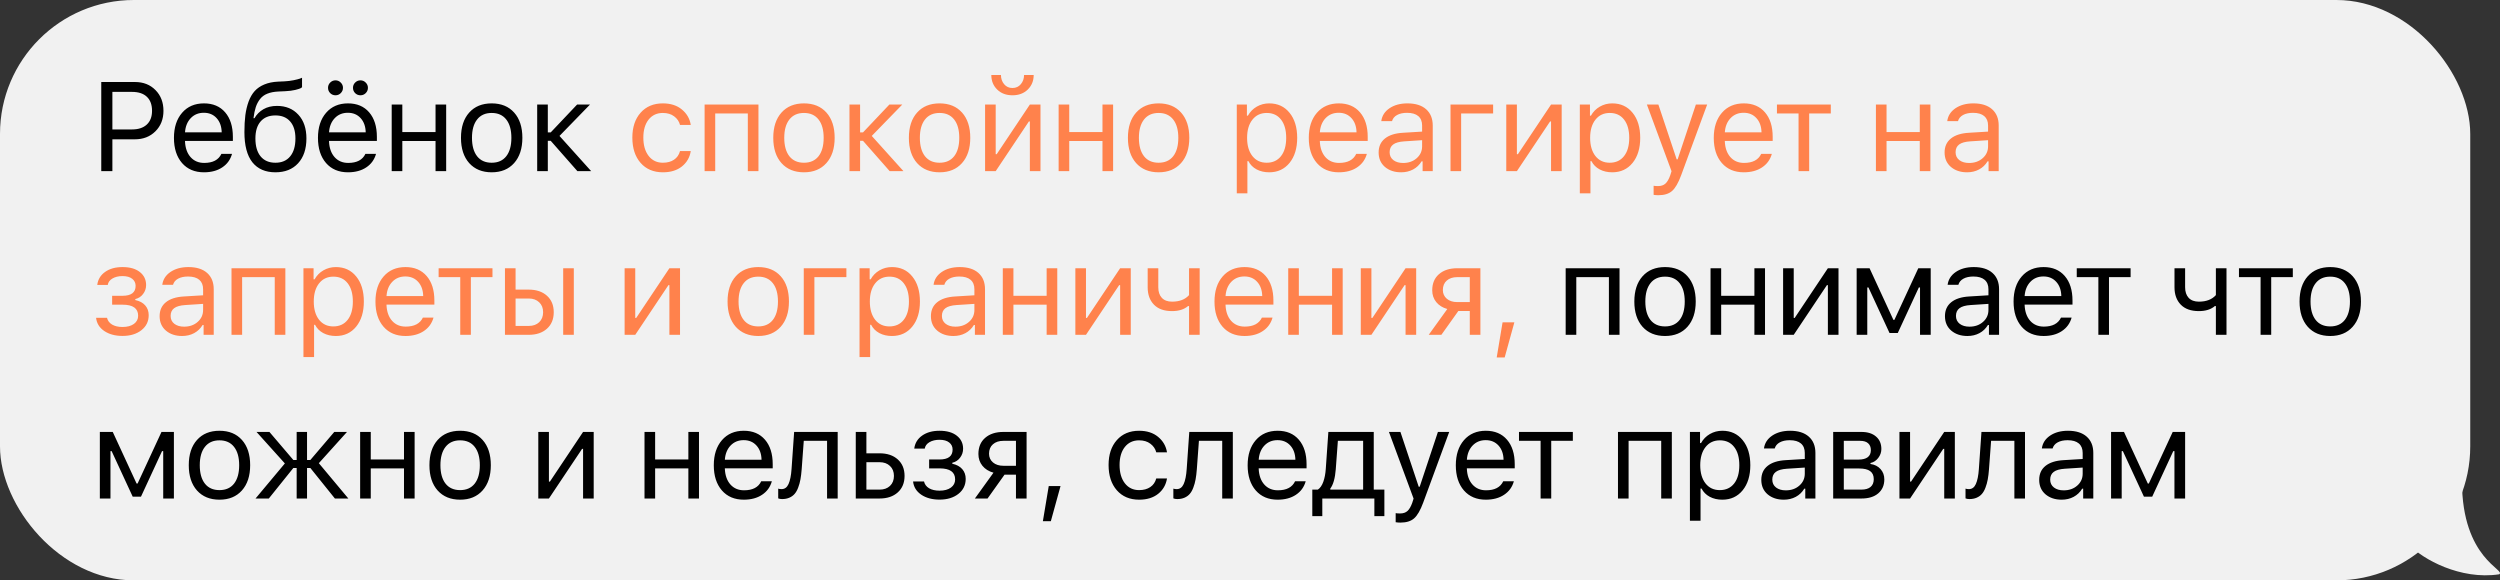
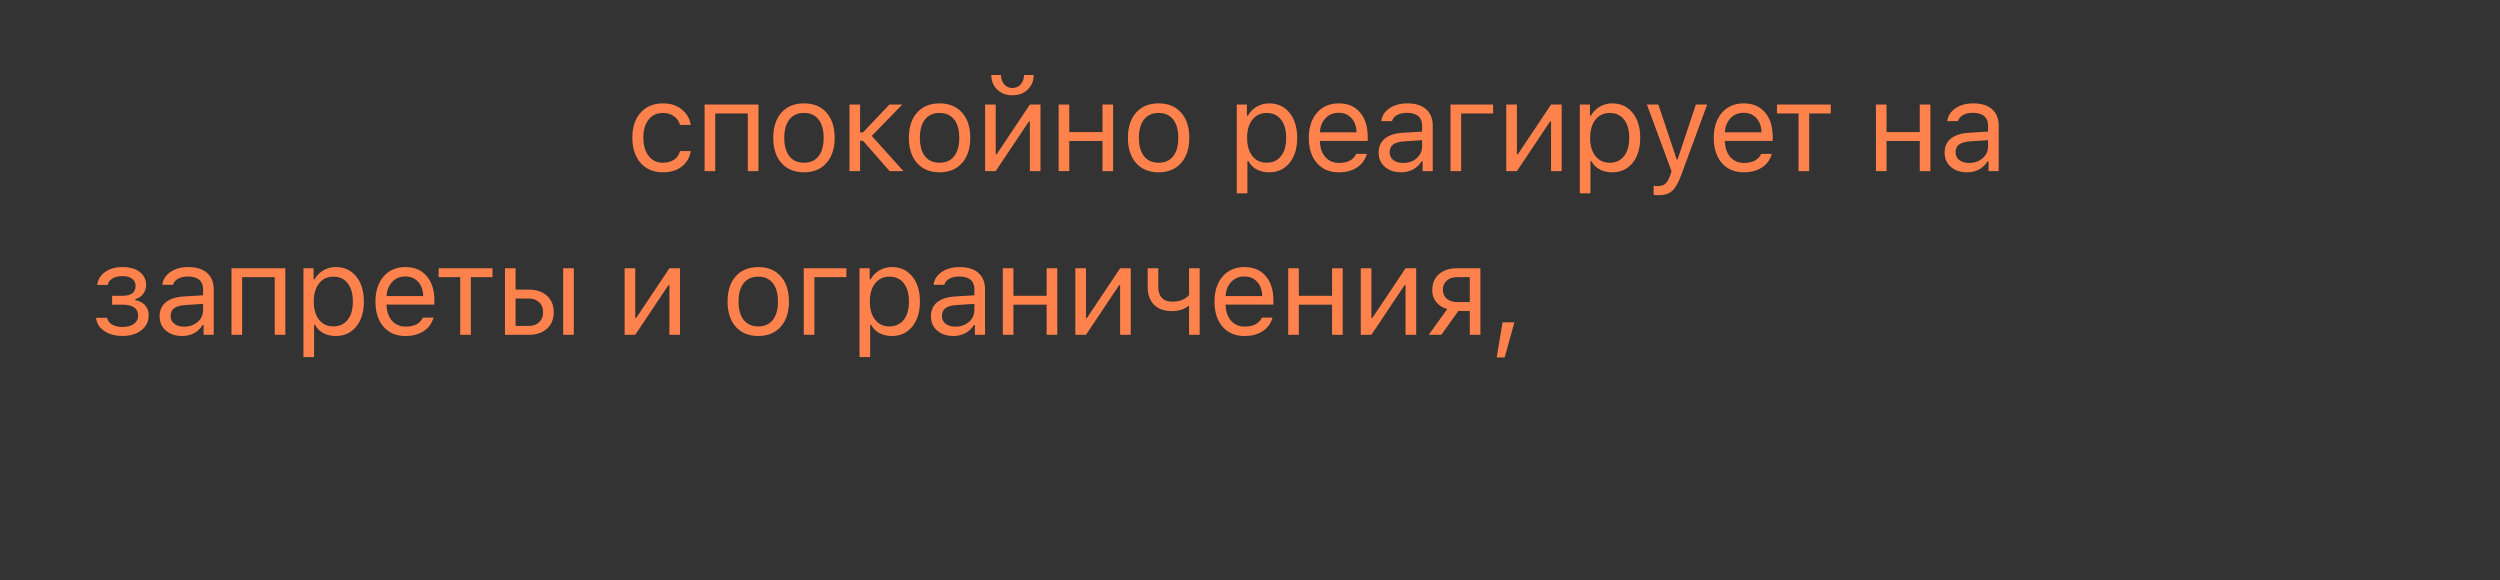
<svg xmlns="http://www.w3.org/2000/svg" width="336" height="78" viewBox="0 0 336 78" fill="none">
  <rect x="0" y="0" width="336" height="78" fill="#333333" stroke="none" />
-   <rect width="332" height="78" rx="18" fill="#F1F1F1" />
-   <path d="M13.61 11.022H18.134C19.269 11.022 20.19 11.384 20.898 12.109C21.612 12.829 21.969 13.758 21.969 14.898C21.969 16.016 21.607 16.935 20.882 17.654C20.162 18.368 19.241 18.725 18.118 18.725H15.104V23H13.61V11.022ZM15.104 12.35V17.397H17.744C18.596 17.397 19.258 17.178 19.728 16.741C20.198 16.304 20.434 15.69 20.434 14.898C20.434 14.074 20.201 13.443 19.736 13.006C19.277 12.569 18.613 12.35 17.744 12.35H15.104ZM27.397 15.156C26.683 15.156 26.096 15.396 25.637 15.878C25.178 16.359 24.92 16.996 24.865 17.787H29.796C29.779 16.996 29.552 16.359 29.115 15.878C28.678 15.396 28.105 15.156 27.397 15.156ZM29.754 20.684H31.182C30.966 21.459 30.526 22.065 29.862 22.502C29.203 22.939 28.387 23.158 27.413 23.158C26.174 23.158 25.191 22.743 24.466 21.913C23.742 21.077 23.379 19.951 23.379 18.534C23.379 17.123 23.744 15.997 24.475 15.156C25.205 14.315 26.185 13.894 27.413 13.894C28.62 13.894 29.569 14.295 30.261 15.098C30.952 15.9 31.298 16.998 31.298 18.393V18.941H24.865V19.007C24.904 19.893 25.153 20.596 25.612 21.116C26.077 21.636 26.688 21.896 27.447 21.896C28.603 21.896 29.372 21.492 29.754 20.684ZM35.024 21.016C35.494 21.586 36.158 21.871 37.016 21.871C37.874 21.871 38.535 21.586 39 21.016C39.47 20.446 39.706 19.644 39.706 18.609C39.706 17.624 39.47 16.863 39 16.326C38.535 15.784 37.874 15.513 37.016 15.513C36.158 15.513 35.494 15.784 35.024 16.326C34.559 16.863 34.327 17.624 34.327 18.609C34.327 19.644 34.559 20.446 35.024 21.016ZM34.069 15.886H34.202C34.49 15.383 34.888 14.981 35.397 14.683C35.907 14.384 36.518 14.234 37.232 14.234C38.422 14.234 39.376 14.627 40.096 15.413C40.821 16.193 41.183 17.259 41.183 18.609C41.183 20.02 40.809 21.132 40.062 21.946C39.321 22.754 38.305 23.158 37.016 23.158C35.671 23.158 34.639 22.709 33.92 21.813C33.206 20.911 32.849 19.558 32.849 17.754C32.849 16.896 32.891 16.138 32.974 15.479C33.062 14.821 33.209 14.21 33.413 13.645C33.624 13.075 33.898 12.605 34.235 12.234C34.573 11.863 35.002 11.57 35.522 11.354C36.048 11.133 36.662 11.005 37.365 10.972L38.261 10.931C38.676 10.909 39.077 10.859 39.465 10.781C39.858 10.698 40.14 10.626 40.311 10.565C40.489 10.499 40.583 10.46 40.594 10.449V11.727C40.555 11.761 40.491 11.805 40.403 11.86C40.314 11.91 40.076 11.985 39.689 12.085C39.301 12.178 38.848 12.237 38.328 12.259L37.414 12.3C36.828 12.328 36.333 12.425 35.929 12.591C35.525 12.751 35.198 12.992 34.949 13.313C34.7 13.634 34.509 13.996 34.376 14.4C34.244 14.804 34.141 15.3 34.069 15.886ZM46.752 15.156C46.038 15.156 45.451 15.396 44.992 15.878C44.532 16.359 44.275 16.996 44.22 17.787H49.151C49.134 16.996 48.907 16.359 48.47 15.878C48.033 15.396 47.46 15.156 46.752 15.156ZM49.109 20.684H50.537C50.321 21.459 49.881 22.065 49.217 22.502C48.558 22.939 47.742 23.158 46.768 23.158C45.529 23.158 44.546 22.743 43.821 21.913C43.096 21.077 42.734 19.951 42.734 18.534C42.734 17.123 43.099 15.997 43.83 15.156C44.56 14.315 45.54 13.894 46.768 13.894C47.975 13.894 48.924 14.295 49.615 15.098C50.307 15.9 50.653 16.998 50.653 18.393V18.941H44.22V19.007C44.259 19.893 44.508 20.596 44.967 21.116C45.432 21.636 46.043 21.896 46.801 21.896C47.958 21.896 48.727 21.492 49.109 20.684ZM45.797 12.516C45.603 12.71 45.368 12.807 45.091 12.807C44.815 12.807 44.577 12.71 44.378 12.516C44.184 12.317 44.087 12.079 44.087 11.802C44.087 11.526 44.184 11.29 44.378 11.097C44.577 10.898 44.815 10.798 45.091 10.798C45.368 10.798 45.603 10.898 45.797 11.097C45.996 11.29 46.096 11.526 46.096 11.802C46.096 12.079 45.996 12.317 45.797 12.516ZM49.151 12.516C48.957 12.71 48.722 12.807 48.445 12.807C48.168 12.807 47.93 12.71 47.731 12.516C47.537 12.317 47.441 12.079 47.441 11.802C47.441 11.526 47.537 11.29 47.731 11.097C47.93 10.898 48.168 10.798 48.445 10.798C48.722 10.798 48.957 10.898 49.151 11.097C49.35 11.29 49.449 11.526 49.449 11.802C49.449 12.079 49.35 12.317 49.151 12.516ZM58.537 23V18.949H54.072V23H52.644V14.052H54.072V17.754H58.537V14.052H59.965V23H58.537ZM69.095 21.921C68.359 22.745 67.354 23.158 66.082 23.158C64.809 23.158 63.802 22.745 63.06 21.921C62.324 21.091 61.956 19.959 61.956 18.526C61.956 17.087 62.324 15.955 63.06 15.131C63.796 14.306 64.803 13.894 66.082 13.894C67.36 13.894 68.367 14.306 69.103 15.131C69.839 15.955 70.207 17.087 70.207 18.526C70.207 19.959 69.836 21.091 69.095 21.921ZM64.123 21C64.582 21.581 65.235 21.871 66.082 21.871C66.928 21.871 67.581 21.581 68.041 21C68.5 20.413 68.73 19.588 68.73 18.526C68.73 17.463 68.5 16.642 68.041 16.061C67.581 15.474 66.928 15.181 66.082 15.181C65.235 15.181 64.582 15.474 64.123 16.061C63.663 16.642 63.434 17.463 63.434 18.526C63.434 19.588 63.663 20.413 64.123 21ZM74.016 18.924H73.626V23H72.198V14.052H73.626V17.795H74.016L77.56 14.052H79.295L75.195 18.269L79.453 23H77.602L74.016 18.924ZM216.237 45V37.247H211.854V45H210.426V36.052H217.664V45H216.237ZM226.794 43.921C226.058 44.745 225.054 45.158 223.781 45.158C222.508 45.158 221.501 44.745 220.759 43.921C220.023 43.091 219.655 41.959 219.655 40.526C219.655 39.087 220.023 37.955 220.759 37.131C221.495 36.306 222.502 35.894 223.781 35.894C225.059 35.894 226.066 36.306 226.802 37.131C227.538 37.955 227.906 39.087 227.906 40.526C227.906 41.959 227.535 43.091 226.794 43.921ZM221.822 42.999C222.281 43.581 222.934 43.871 223.781 43.871C224.627 43.871 225.28 43.581 225.74 42.999C226.199 42.413 226.429 41.588 226.429 40.526C226.429 39.463 226.199 38.642 225.74 38.06C225.28 37.474 224.627 37.181 223.781 37.181C222.934 37.181 222.281 37.474 221.822 38.06C221.362 38.642 221.133 39.463 221.133 40.526C221.133 41.588 221.362 42.413 221.822 42.999ZM235.791 45V40.949H231.325V45H229.897V36.052H231.325V39.754H235.791V36.052H237.218V45H235.791ZM241.077 45H239.649V36.052H241.077V42.726H241.21L245.667 36.052H247.095V45H245.667V38.326H245.535L241.077 45ZM250.962 45H249.534V36.052H251.269L254.473 42.991H254.606L257.818 36.052H259.487V45H258.051V38.633H257.893L255.063 44.751H253.95L251.12 38.633H250.962V45ZM264.69 43.904C265.426 43.904 266.035 43.691 266.516 43.265C267.003 42.839 267.247 42.305 267.247 41.663V40.841L264.84 40.999C264.165 41.043 263.669 41.184 263.354 41.422C263.038 41.66 262.881 42.006 262.881 42.46C262.881 42.908 263.049 43.262 263.387 43.523C263.725 43.777 264.159 43.904 264.69 43.904ZM264.425 45.158C263.545 45.158 262.82 44.917 262.25 44.435C261.685 43.949 261.403 43.301 261.403 42.493C261.403 41.696 261.685 41.071 262.25 40.617C262.814 40.163 263.619 39.906 264.665 39.845L267.247 39.688V38.874C267.247 38.321 267.075 37.897 266.732 37.604C266.389 37.311 265.886 37.164 265.222 37.164C264.685 37.164 264.239 37.261 263.885 37.455C263.531 37.648 263.304 37.922 263.204 38.276H261.76C261.854 37.562 262.222 36.987 262.864 36.55C263.512 36.113 264.314 35.894 265.271 35.894C266.356 35.894 267.194 36.157 267.786 36.683C268.379 37.208 268.675 37.939 268.675 38.874V45H267.313V43.68H267.18C266.893 44.156 266.511 44.521 266.035 44.776C265.559 45.03 265.022 45.158 264.425 45.158ZM274.642 37.156C273.928 37.156 273.341 37.397 272.882 37.878C272.423 38.359 272.165 38.996 272.11 39.787H277.041C277.024 38.996 276.797 38.359 276.36 37.878C275.923 37.397 275.35 37.156 274.642 37.156ZM276.999 42.684H278.427C278.211 43.459 277.771 44.065 277.107 44.502C276.448 44.939 275.632 45.158 274.658 45.158C273.419 45.158 272.436 44.743 271.711 43.913C270.987 43.077 270.624 41.951 270.624 40.534C270.624 39.123 270.989 37.997 271.72 37.156C272.45 36.315 273.43 35.894 274.658 35.894C275.865 35.894 276.814 36.295 277.505 37.098C278.197 37.9 278.543 38.998 278.543 40.393V40.941H272.11V41.007C272.149 41.893 272.398 42.596 272.857 43.116C273.322 43.636 273.933 43.896 274.691 43.896C275.848 43.896 276.617 43.492 276.999 42.684ZM286.353 36.052V37.247H283.448V45H282.02V37.247H279.115V36.052H286.353ZM299.241 45H297.814V41.132H297.681C297.155 41.586 296.436 41.812 295.523 41.812C294.471 41.812 293.663 41.525 293.099 40.949C292.534 40.368 292.252 39.588 292.252 38.608V36.052H293.68V38.608C293.68 39.212 293.838 39.685 294.153 40.028C294.474 40.371 294.933 40.542 295.531 40.542C296.527 40.542 297.288 40.249 297.814 39.663V36.052H299.241V45ZM308.155 36.052V37.247H305.25V45H303.822V37.247H300.917V36.052H308.155ZM316.197 43.921C315.461 44.745 314.457 45.158 313.184 45.158C311.911 45.158 310.904 44.745 310.163 43.921C309.427 43.091 309.059 41.959 309.059 40.526C309.059 39.087 309.427 37.955 310.163 37.131C310.899 36.306 311.906 35.894 313.184 35.894C314.462 35.894 315.47 36.306 316.206 37.131C316.942 37.955 317.31 39.087 317.31 40.526C317.31 41.959 316.939 43.091 316.197 43.921ZM311.225 42.999C311.684 43.581 312.337 43.871 313.184 43.871C314.031 43.871 314.684 43.581 315.143 42.999C315.602 42.413 315.832 41.588 315.832 40.526C315.832 39.463 315.602 38.642 315.143 38.06C314.684 37.474 314.031 37.181 313.184 37.181C312.337 37.181 311.684 37.474 311.225 38.06C310.766 38.642 310.536 39.463 310.536 40.526C310.536 41.588 310.766 42.413 311.225 42.999ZM14.847 67H13.419V58.052H15.154L18.358 64.991H18.491L21.704 58.052H23.372V67H21.936V60.633H21.778L18.948 66.751H17.835L15.005 60.633H14.847V67ZM32.51 65.921C31.774 66.745 30.77 67.158 29.497 67.158C28.224 67.158 27.217 66.745 26.475 65.921C25.739 65.091 25.371 63.959 25.371 62.526C25.371 61.087 25.739 59.955 26.475 59.131C27.211 58.306 28.218 57.894 29.497 57.894C30.775 57.894 31.782 58.306 32.518 59.131C33.254 59.955 33.622 61.087 33.622 62.526C33.622 63.959 33.252 65.091 32.51 65.921ZM27.538 64.999C27.997 65.581 28.65 65.871 29.497 65.871C30.343 65.871 30.997 65.581 31.456 64.999C31.915 64.413 32.145 63.588 32.145 62.526C32.145 61.463 31.915 60.642 31.456 60.06C30.997 59.474 30.343 59.181 29.497 59.181C28.65 59.181 27.997 59.474 27.538 60.06C27.078 60.642 26.849 61.463 26.849 62.526C26.849 63.588 27.078 64.413 27.538 64.999ZM36.128 67H34.343L38.286 62.285L34.476 58.052H36.211L39.423 61.82H39.871V58.052H41.266V61.82H41.714L44.927 58.052H46.637L42.852 62.252L46.819 67H45.01L41.714 62.899H41.266V67H39.871V62.899H39.423L36.128 67ZM54.297 67V62.949H49.831V67H48.403V58.052H49.831V61.754H54.297V58.052H55.725V67H54.297ZM64.854 65.921C64.118 66.745 63.114 67.158 61.841 67.158C60.568 67.158 59.561 66.745 58.82 65.921C58.084 65.091 57.716 63.959 57.716 62.526C57.716 61.087 58.084 59.955 58.82 59.131C59.556 58.306 60.563 57.894 61.841 57.894C63.12 57.894 64.127 58.306 64.863 59.131C65.599 59.955 65.967 61.087 65.967 62.526C65.967 63.959 65.596 65.091 64.854 65.921ZM59.882 64.999C60.342 65.581 60.995 65.871 61.841 65.871C62.688 65.871 63.341 65.581 63.8 64.999C64.259 64.413 64.489 63.588 64.489 62.526C64.489 61.463 64.259 60.642 63.8 60.06C63.341 59.474 62.688 59.181 61.841 59.181C60.995 59.181 60.342 59.474 59.882 60.06C59.423 60.642 59.193 61.463 59.193 62.526C59.193 63.588 59.423 64.413 59.882 64.999ZM73.775 67H72.347V58.052H73.775V64.726H73.908L78.365 58.052H79.793V67H78.365V60.326H78.233L73.775 67ZM92.516 67V62.949H88.05V67H86.622V58.052H88.05V61.754H92.516V58.052H93.944V67H92.516ZM99.952 59.156C99.238 59.156 98.652 59.397 98.192 59.878C97.733 60.359 97.476 60.996 97.42 61.787H102.351C102.334 60.996 102.107 60.359 101.67 59.878C101.233 59.397 100.66 59.156 99.952 59.156ZM102.309 64.684H103.737C103.521 65.459 103.081 66.065 102.417 66.502C101.759 66.939 100.943 67.158 99.969 67.158C98.729 67.158 97.747 66.743 97.022 65.913C96.297 65.077 95.934 63.951 95.934 62.534C95.934 61.123 96.3 59.997 97.03 59.156C97.761 58.315 98.74 57.894 99.969 57.894C101.175 57.894 102.124 58.295 102.816 59.098C103.508 59.9 103.853 60.998 103.853 62.393V62.941H97.42V63.007C97.459 63.893 97.708 64.596 98.167 65.116C98.632 65.636 99.244 65.896 100.002 65.896C101.158 65.896 101.928 65.492 102.309 64.684ZM107.745 63.074C107.706 63.588 107.651 64.042 107.579 64.435C107.507 64.828 107.405 65.196 107.272 65.539C107.145 65.882 106.984 66.164 106.791 66.386C106.602 66.602 106.367 66.77 106.085 66.892C105.803 67.014 105.479 67.075 105.114 67.075C104.909 67.075 104.735 67.044 104.591 66.983V65.672C104.724 65.716 104.873 65.738 105.039 65.738C105.46 65.738 105.772 65.511 105.977 65.058C106.187 64.598 106.323 63.926 106.384 63.041L106.732 58.052H112.585V67H111.157V59.247H108.027L107.745 63.074ZM118.211 62.119H116.443V65.805H118.211C118.798 65.805 119.265 65.639 119.614 65.307C119.968 64.969 120.145 64.521 120.145 63.962C120.145 63.403 119.968 62.958 119.614 62.626C119.265 62.288 118.798 62.119 118.211 62.119ZM115.015 67V58.052H116.443V60.924H118.211C119.235 60.924 120.051 61.198 120.66 61.746C121.269 62.294 121.573 63.032 121.573 63.962C121.573 64.892 121.269 65.63 120.66 66.178C120.051 66.726 119.235 67 118.211 67H115.015ZM126.27 67.149C125.291 67.149 124.472 66.928 123.813 66.485C123.16 66.037 122.795 65.445 122.717 64.709H124.187C124.275 65.096 124.502 65.401 124.867 65.622C125.238 65.838 125.706 65.946 126.27 65.946C126.917 65.946 127.429 65.808 127.806 65.531C128.182 65.254 128.37 64.889 128.37 64.435C128.37 63.444 127.67 62.949 126.27 62.949H124.875V61.754H126.27C127.443 61.754 128.03 61.308 128.03 60.417C128.03 60.025 127.878 59.709 127.573 59.471C127.269 59.228 126.834 59.106 126.27 59.106C125.733 59.106 125.282 59.214 124.917 59.43C124.552 59.645 124.341 59.933 124.286 60.293H122.875C122.969 59.557 123.323 58.973 123.938 58.541C124.552 58.11 125.329 57.894 126.27 57.894C127.261 57.894 128.035 58.115 128.594 58.558C129.159 59.001 129.441 59.585 129.441 60.31C129.441 60.758 129.305 61.159 129.034 61.513C128.769 61.867 128.42 62.094 127.988 62.194V62.327C128.575 62.454 129.02 62.695 129.325 63.049C129.635 63.403 129.79 63.84 129.79 64.36C129.79 65.19 129.463 65.863 128.81 66.377C128.157 66.892 127.31 67.149 126.27 67.149ZM134.86 62.601H136.545V59.247H134.86C134.268 59.247 133.798 59.402 133.449 59.712C133.1 60.016 132.926 60.44 132.926 60.982C132.926 61.458 133.103 61.848 133.457 62.152C133.811 62.451 134.279 62.601 134.86 62.601ZM136.545 67V63.796H135.009L132.727 67H131.025L133.524 63.53C132.893 63.353 132.397 63.043 132.038 62.601C131.678 62.158 131.498 61.629 131.498 61.015C131.498 60.096 131.8 59.374 132.403 58.849C133.012 58.317 133.831 58.052 134.86 58.052H137.973V67H136.545ZM141.234 70.046H140.163L140.952 65.323H142.537L141.234 70.046ZM156.845 60.791H155.401C155.279 60.321 155.016 59.936 154.612 59.637C154.214 59.333 153.707 59.181 153.093 59.181C152.291 59.181 151.652 59.48 151.176 60.077C150.705 60.675 150.47 61.48 150.47 62.493C150.47 63.522 150.708 64.344 151.184 64.958C151.66 65.567 152.296 65.871 153.093 65.871C153.696 65.871 154.197 65.736 154.596 65.464C155 65.193 155.268 64.806 155.401 64.302H156.845C156.712 65.149 156.317 65.838 155.658 66.369C155 66.895 154.147 67.158 153.101 67.158C151.845 67.158 150.846 66.737 150.105 65.896C149.363 65.049 148.993 63.915 148.993 62.493C148.993 61.098 149.363 59.983 150.105 59.148C150.846 58.312 151.842 57.894 153.093 57.894C154.139 57.894 154.991 58.168 155.65 58.716C156.314 59.264 156.712 59.955 156.845 60.791ZM160.853 63.074C160.814 63.588 160.759 64.042 160.687 64.435C160.615 64.828 160.513 65.196 160.38 65.539C160.253 65.882 160.092 66.164 159.898 66.386C159.71 66.602 159.475 66.77 159.193 66.892C158.911 67.014 158.587 67.075 158.222 67.075C158.017 67.075 157.843 67.044 157.699 66.983V65.672C157.832 65.716 157.981 65.738 158.147 65.738C158.568 65.738 158.88 65.511 159.085 65.058C159.295 64.598 159.431 63.926 159.492 63.041L159.84 58.052H165.692V67H164.265V59.247H161.135L160.853 63.074ZM171.701 59.156C170.987 59.156 170.4 59.397 169.941 59.878C169.482 60.359 169.225 60.996 169.169 61.787H174.1C174.083 60.996 173.856 60.359 173.419 59.878C172.982 59.397 172.409 59.156 171.701 59.156ZM174.058 64.684H175.486C175.27 65.459 174.83 66.065 174.166 66.502C173.508 66.939 172.691 67.158 171.718 67.158C170.478 67.158 169.496 66.743 168.771 65.913C168.046 65.077 167.683 63.951 167.683 62.534C167.683 61.123 168.049 59.997 168.779 59.156C169.51 58.315 170.489 57.894 171.718 57.894C172.924 57.894 173.873 58.295 174.565 59.098C175.256 59.9 175.602 60.998 175.602 62.393V62.941H169.169V63.007C169.208 63.893 169.457 64.596 169.916 65.116C170.381 65.636 170.993 65.896 171.751 65.896C172.907 65.896 173.677 65.492 174.058 64.684ZM183.205 65.805V59.247H179.81L179.527 63.074C179.433 64.28 179.187 65.146 178.789 65.672V65.805H183.205ZM177.718 69.366H176.373V65.805H177.12C177.43 65.6 177.673 65.251 177.851 64.759C178.028 64.261 178.138 63.688 178.183 63.041L178.531 58.052H184.632V65.805H186.06V69.366H184.715V67H177.718V69.366ZM188.217 70.237C187.99 70.237 187.777 70.221 187.578 70.188V68.967C187.722 68.995 187.921 69.009 188.175 69.009C188.59 69.009 188.92 68.898 189.163 68.677C189.412 68.455 189.631 68.076 189.819 67.54L189.985 67.008L186.673 58.052H188.217L190.674 65.415H190.807L193.256 58.052H194.775L191.28 67.548C190.898 68.583 190.491 69.288 190.06 69.665C189.628 70.046 189.014 70.237 188.217 70.237ZM199.679 59.156C198.965 59.156 198.379 59.397 197.919 59.878C197.46 60.359 197.203 60.996 197.147 61.787H202.078C202.061 60.996 201.835 60.359 201.397 59.878C200.96 59.397 200.387 59.156 199.679 59.156ZM202.036 64.684H203.464C203.248 65.459 202.808 66.065 202.144 66.502C201.486 66.939 200.67 67.158 199.696 67.158C198.456 67.158 197.474 66.743 196.749 65.913C196.024 65.077 195.661 63.951 195.661 62.534C195.661 61.123 196.027 59.997 196.757 59.156C197.488 58.315 198.467 57.894 199.696 57.894C200.902 57.894 201.851 58.295 202.543 59.098C203.235 59.9 203.58 60.998 203.58 62.393V62.941H197.147V63.007C197.186 63.893 197.435 64.596 197.894 65.116C198.359 65.636 198.971 65.896 199.729 65.896C200.885 65.896 201.655 65.492 202.036 64.684ZM211.39 58.052V59.247H208.485V67H207.057V59.247H204.152V58.052H211.39ZM223.266 67V59.247H218.883V67H217.456V58.052H224.694V67H223.266ZM231.483 57.894C232.623 57.894 233.533 58.315 234.214 59.156C234.9 59.997 235.243 61.12 235.243 62.526C235.243 63.926 234.9 65.049 234.214 65.896C233.527 66.737 232.617 67.158 231.483 67.158C230.846 67.158 230.282 67.028 229.789 66.768C229.297 66.502 228.929 66.131 228.685 65.655H228.552V69.988H227.125V58.052H228.486V59.546H228.619C228.907 59.031 229.302 58.627 229.806 58.334C230.315 58.041 230.874 57.894 231.483 57.894ZM231.142 65.871C231.961 65.871 232.603 65.575 233.068 64.983C233.533 64.391 233.765 63.572 233.765 62.526C233.765 61.48 233.533 60.661 233.068 60.069C232.609 59.477 231.97 59.181 231.151 59.181C230.343 59.181 229.701 59.482 229.225 60.085C228.749 60.683 228.511 61.497 228.511 62.526C228.511 63.55 228.746 64.363 229.217 64.966C229.692 65.57 230.334 65.871 231.142 65.871ZM240.006 65.904C240.742 65.904 241.351 65.691 241.832 65.265C242.319 64.839 242.563 64.305 242.563 63.663V62.841L240.156 62.999C239.481 63.043 238.985 63.184 238.67 63.422C238.354 63.66 238.197 64.006 238.197 64.46C238.197 64.908 238.365 65.262 238.703 65.522C239.041 65.777 239.475 65.904 240.006 65.904ZM239.741 67.158C238.861 67.158 238.136 66.917 237.566 66.436C237.001 65.949 236.719 65.301 236.719 64.493C236.719 63.696 237.001 63.071 237.566 62.617C238.13 62.163 238.935 61.906 239.981 61.845L242.563 61.688V60.874C242.563 60.321 242.391 59.897 242.048 59.604C241.705 59.311 241.202 59.164 240.538 59.164C240.001 59.164 239.555 59.261 239.201 59.455C238.847 59.648 238.62 59.922 238.52 60.276H237.076C237.17 59.562 237.538 58.987 238.18 58.55C238.828 58.113 239.63 57.894 240.587 57.894C241.672 57.894 242.51 58.157 243.102 58.683C243.695 59.208 243.991 59.939 243.991 60.874V67H242.629V65.68H242.496C242.209 66.156 241.827 66.521 241.351 66.776C240.875 67.03 240.338 67.158 239.741 67.158ZM249.991 59.247H247.808V61.77H249.758C250.882 61.77 251.443 61.344 251.443 60.492C251.443 60.105 251.322 59.8 251.078 59.579C250.84 59.358 250.478 59.247 249.991 59.247ZM249.883 62.966H247.808V65.805H250.157C250.705 65.805 251.12 65.686 251.402 65.448C251.69 65.204 251.834 64.856 251.834 64.402C251.834 63.909 251.67 63.547 251.344 63.315C251.023 63.082 250.536 62.966 249.883 62.966ZM246.38 67V58.052H250.173C251.009 58.052 251.665 58.259 252.141 58.674C252.617 59.084 252.855 59.64 252.855 60.343C252.855 60.785 252.713 61.19 252.431 61.555C252.155 61.914 251.809 62.139 251.394 62.227V62.36C251.958 62.437 252.409 62.667 252.747 63.049C253.084 63.425 253.253 63.884 253.253 64.427C253.253 65.213 252.982 65.838 252.44 66.303C251.897 66.768 251.147 67 250.19 67H246.38ZM256.713 67H255.285V58.052H256.713V64.726H256.846L261.304 58.052H262.731V67H261.304V60.326H261.171L256.713 67ZM267.32 63.074C267.282 63.588 267.226 64.042 267.154 64.435C267.082 64.828 266.98 65.196 266.847 65.539C266.72 65.882 266.559 66.164 266.366 66.386C266.178 66.602 265.942 66.77 265.66 66.892C265.378 67.014 265.054 67.075 264.689 67.075C264.484 67.075 264.31 67.044 264.166 66.983V65.672C264.299 65.716 264.448 65.738 264.614 65.738C265.035 65.738 265.348 65.511 265.552 65.058C265.763 64.598 265.898 63.926 265.959 63.041L266.308 58.052H272.16V67H270.732V59.247H267.603L267.32 63.074ZM277.355 65.904C278.091 65.904 278.699 65.691 279.181 65.265C279.668 64.839 279.911 64.305 279.911 63.663V62.841L277.504 62.999C276.829 63.043 276.334 63.184 276.018 63.422C275.703 63.66 275.545 64.006 275.545 64.46C275.545 64.908 275.714 65.262 276.052 65.522C276.389 65.777 276.823 65.904 277.355 65.904ZM277.089 67.158C276.209 67.158 275.484 66.917 274.914 66.436C274.35 65.949 274.068 65.301 274.068 64.493C274.068 63.696 274.35 63.071 274.914 62.617C275.479 62.163 276.284 61.906 277.33 61.845L279.911 61.688V60.874C279.911 60.321 279.74 59.897 279.397 59.604C279.054 59.311 278.55 59.164 277.886 59.164C277.349 59.164 276.904 59.261 276.55 59.455C276.195 59.648 275.969 59.922 275.869 60.276H274.425C274.519 59.562 274.887 58.987 275.529 58.55C276.176 58.113 276.978 57.894 277.936 57.894C279.02 57.894 279.859 58.157 280.451 58.683C281.043 59.208 281.339 59.939 281.339 60.874V67H279.978V65.68H279.845C279.557 66.156 279.175 66.521 278.699 66.776C278.224 67.03 277.687 67.158 277.089 67.158ZM285.156 67H283.728V58.052H285.463L288.667 64.991H288.8L292.013 58.052H293.681V67H292.245V60.633H292.087L289.257 66.751H288.144L285.314 60.633H285.156V67Z" fill="black" />
  <path d="M92.84 16.791H91.395C91.273 16.321 91.011 15.936 90.607 15.637C90.208 15.333 89.702 15.181 89.088 15.181C88.285 15.181 87.646 15.479 87.17 16.077C86.7 16.675 86.465 17.48 86.465 18.493C86.465 19.522 86.703 20.344 87.178 20.958C87.654 21.567 88.291 21.871 89.088 21.871C89.691 21.871 90.192 21.735 90.59 21.464C90.994 21.193 91.262 20.806 91.395 20.302H92.84C92.707 21.149 92.311 21.838 91.653 22.369C90.994 22.895 90.142 23.158 89.096 23.158C87.84 23.158 86.841 22.737 86.099 21.896C85.358 21.049 84.987 19.915 84.987 18.493C84.987 17.098 85.358 15.983 86.099 15.148C86.841 14.312 87.837 13.894 89.088 13.894C90.133 13.894 90.986 14.168 91.644 14.716C92.308 15.264 92.707 15.955 92.84 16.791ZM100.508 23V15.247H96.125V23H94.698V14.052H101.936V23H100.508ZM111.066 21.921C110.33 22.745 109.325 23.158 108.052 23.158C106.78 23.158 105.772 22.745 105.031 21.921C104.295 21.091 103.927 19.959 103.927 18.526C103.927 17.087 104.295 15.955 105.031 15.131C105.767 14.306 106.774 13.894 108.052 13.894C109.331 13.894 110.338 14.306 111.074 15.131C111.81 15.955 112.178 17.087 112.178 18.526C112.178 19.959 111.807 21.091 111.066 21.921ZM106.093 21C106.553 21.581 107.206 21.871 108.052 21.871C108.899 21.871 109.552 21.581 110.011 21C110.471 20.413 110.7 19.588 110.7 18.526C110.7 17.463 110.471 16.642 110.011 16.061C109.552 15.474 108.899 15.181 108.052 15.181C107.206 15.181 106.553 15.474 106.093 16.061C105.634 16.642 105.404 17.463 105.404 18.526C105.404 19.588 105.634 20.413 106.093 21ZM115.987 18.924H115.596V23H114.169V14.052H115.596V17.795H115.987L119.531 14.052H121.266L117.165 18.269L121.424 23H119.573L115.987 18.924ZM129.292 21.921C128.556 22.745 127.551 23.158 126.278 23.158C125.006 23.158 123.998 22.745 123.257 21.921C122.521 21.091 122.153 19.959 122.153 18.526C122.153 17.087 122.521 15.955 123.257 15.131C123.993 14.306 125 13.894 126.278 13.894C127.557 13.894 128.564 14.306 129.3 15.131C130.036 15.955 130.404 17.087 130.404 18.526C130.404 19.959 130.033 21.091 129.292 21.921ZM124.319 21C124.779 21.581 125.432 21.871 126.278 21.871C127.125 21.871 127.778 21.581 128.237 21C128.697 20.413 128.926 19.588 128.926 18.526C128.926 17.463 128.697 16.642 128.237 16.061C127.778 15.474 127.125 15.181 126.278 15.181C125.432 15.181 124.779 15.474 124.319 16.061C123.86 16.642 123.63 17.463 123.63 18.526C123.63 19.588 123.86 20.413 124.319 21ZM133.822 23H132.395V14.052H133.822V20.726H133.955L138.413 14.052H139.841V23H138.413V16.326H138.28L133.822 23ZM133.233 10.084H134.528C134.528 10.56 134.669 10.969 134.951 11.312C135.234 11.656 135.607 11.827 136.072 11.827C136.542 11.827 136.919 11.656 137.201 11.312C137.489 10.969 137.633 10.56 137.633 10.084H138.927C138.927 10.864 138.662 11.514 138.131 12.035C137.605 12.549 136.919 12.807 136.072 12.807C135.231 12.807 134.547 12.549 134.022 12.035C133.496 11.52 133.233 10.87 133.233 10.084ZM148.173 23V18.949H143.707V23H142.28V14.052H143.707V17.754H148.173V14.052H149.601V23H148.173ZM158.731 21.921C157.995 22.745 156.99 23.158 155.717 23.158C154.445 23.158 153.437 22.745 152.696 21.921C151.96 21.091 151.592 19.959 151.592 18.526C151.592 17.087 151.96 15.955 152.696 15.131C153.432 14.306 154.439 13.894 155.717 13.894C156.996 13.894 158.003 14.306 158.739 15.131C159.475 15.955 159.843 17.087 159.843 18.526C159.843 19.959 159.472 21.091 158.731 21.921ZM153.758 21C154.218 21.581 154.871 21.871 155.717 21.871C156.564 21.871 157.217 21.581 157.676 21C158.136 20.413 158.365 19.588 158.365 18.526C158.365 17.463 158.136 16.642 157.676 16.061C157.217 15.474 156.564 15.181 155.717 15.181C154.871 15.181 154.218 15.474 153.758 16.061C153.299 16.642 153.069 17.463 153.069 18.526C153.069 19.588 153.299 20.413 153.758 21ZM170.582 13.894C171.722 13.894 172.632 14.315 173.313 15.156C173.999 15.997 174.342 17.12 174.342 18.526C174.342 19.926 173.999 21.049 173.313 21.896C172.626 22.737 171.716 23.158 170.582 23.158C169.945 23.158 169.381 23.028 168.888 22.768C168.396 22.502 168.028 22.131 167.784 21.655H167.651V25.988H166.224V14.052H167.585V15.546H167.718C168.006 15.031 168.401 14.627 168.905 14.334C169.414 14.041 169.973 13.894 170.582 13.894ZM170.241 21.871C171.06 21.871 171.702 21.575 172.167 20.983C172.632 20.391 172.864 19.572 172.864 18.526C172.864 17.48 172.632 16.661 172.167 16.069C171.708 15.477 171.069 15.181 170.25 15.181C169.442 15.181 168.8 15.482 168.324 16.085C167.848 16.683 167.61 17.497 167.61 18.526C167.61 19.55 167.845 20.363 168.315 20.966C168.791 21.57 169.433 21.871 170.241 21.871ZM179.919 15.156C179.205 15.156 178.618 15.396 178.159 15.878C177.7 16.359 177.442 16.996 177.387 17.787H182.318C182.301 16.996 182.074 16.359 181.637 15.878C181.2 15.396 180.627 15.156 179.919 15.156ZM182.276 20.684H183.704C183.488 21.459 183.048 22.065 182.384 22.502C181.726 22.939 180.909 23.158 179.935 23.158C178.696 23.158 177.713 22.743 176.989 21.913C176.264 21.077 175.901 19.951 175.901 18.534C175.901 17.123 176.266 15.997 176.997 15.156C177.727 14.315 178.707 13.894 179.935 13.894C181.142 13.894 182.091 14.295 182.782 15.098C183.474 15.9 183.82 16.998 183.82 18.393V18.941H177.387V19.007C177.426 19.893 177.675 20.596 178.134 21.116C178.599 21.636 179.21 21.896 179.969 21.896C181.125 21.896 181.894 21.492 182.276 20.684ZM188.575 21.904C189.311 21.904 189.92 21.691 190.401 21.265C190.888 20.839 191.132 20.305 191.132 19.663V18.841L188.725 18.999C188.049 19.043 187.554 19.184 187.239 19.422C186.923 19.66 186.766 20.006 186.766 20.46C186.766 20.908 186.934 21.262 187.272 21.523C187.609 21.777 188.044 21.904 188.575 21.904ZM188.31 23.158C187.43 23.158 186.705 22.917 186.135 22.436C185.57 21.949 185.288 21.301 185.288 20.493C185.288 19.696 185.57 19.071 186.135 18.617C186.699 18.163 187.504 17.906 188.55 17.845L191.132 17.688V16.874C191.132 16.321 190.96 15.897 190.617 15.604C190.274 15.311 189.77 15.164 189.106 15.164C188.57 15.164 188.124 15.261 187.77 15.455C187.416 15.648 187.189 15.922 187.089 16.276H185.645C185.739 15.562 186.107 14.987 186.749 14.55C187.396 14.113 188.199 13.894 189.156 13.894C190.241 13.894 191.079 14.157 191.671 14.683C192.263 15.208 192.56 15.939 192.56 16.874V23H191.198V21.68H191.065C190.778 22.156 190.396 22.521 189.92 22.776C189.444 23.03 188.907 23.158 188.31 23.158ZM200.676 15.247H196.377V23H194.949V14.052H200.676V15.247ZM203.871 23H202.443V14.052H203.871V20.726H204.004L208.461 14.052H209.889V23H208.461V16.326H208.328L203.871 23ZM216.686 13.894C217.826 13.894 218.736 14.315 219.417 15.156C220.103 15.997 220.446 17.12 220.446 18.526C220.446 19.926 220.103 21.049 219.417 21.896C218.731 22.737 217.821 23.158 216.686 23.158C216.05 23.158 215.485 23.028 214.993 22.768C214.5 22.502 214.132 22.131 213.889 21.655H213.756V25.988H212.328V14.052H213.69V15.546H213.822C214.11 15.031 214.506 14.627 215.009 14.334C215.518 14.041 216.077 13.894 216.686 13.894ZM216.346 21.871C217.165 21.871 217.807 21.575 218.272 20.983C218.736 20.391 218.969 19.572 218.969 18.526C218.969 17.48 218.736 16.661 218.272 16.069C217.812 15.477 217.173 15.181 216.354 15.181C215.546 15.181 214.904 15.482 214.428 16.085C213.952 16.683 213.714 17.497 213.714 18.526C213.714 19.55 213.95 20.363 214.42 20.966C214.896 21.57 215.538 21.871 216.346 21.871ZM222.886 26.237C222.659 26.237 222.446 26.221 222.246 26.188V24.967C222.39 24.995 222.589 25.009 222.844 25.009C223.259 25.009 223.588 24.898 223.832 24.677C224.081 24.455 224.299 24.076 224.488 23.54L224.654 23.008L221.342 14.052H222.886L225.343 21.415H225.475L227.924 14.052H229.443L225.949 23.548C225.567 24.583 225.16 25.288 224.728 25.665C224.297 26.046 223.682 26.237 222.886 26.237ZM234.348 15.156C233.634 15.156 233.047 15.396 232.588 15.878C232.129 16.359 231.871 16.996 231.816 17.787H236.747C236.73 16.996 236.503 16.359 236.066 15.878C235.629 15.396 235.056 15.156 234.348 15.156ZM236.705 20.684H238.133C237.917 21.459 237.477 22.065 236.813 22.502C236.154 22.939 235.338 23.158 234.364 23.158C233.125 23.158 232.142 22.743 231.417 21.913C230.693 21.077 230.33 19.951 230.33 18.534C230.33 17.123 230.695 15.997 231.426 15.156C232.156 14.315 233.136 13.894 234.364 13.894C235.571 13.894 236.52 14.295 237.211 15.098C237.903 15.9 238.249 16.998 238.249 18.393V18.941H231.816V19.007C231.855 19.893 232.104 20.596 232.563 21.116C233.028 21.636 233.639 21.896 234.397 21.896C235.554 21.896 236.323 21.492 236.705 20.684ZM246.059 14.052V15.247H243.154V23H241.726V15.247H238.821V14.052H246.059ZM258.018 23V18.949H253.552V23H252.124V14.052H253.552V17.754H258.018V14.052H259.445V23H258.018ZM264.64 21.904C265.376 21.904 265.985 21.691 266.467 21.265C266.954 20.839 267.197 20.305 267.197 19.663V18.841L264.79 18.999C264.115 19.043 263.619 19.184 263.304 19.422C262.989 19.66 262.831 20.006 262.831 20.46C262.831 20.908 263 21.262 263.337 21.523C263.675 21.777 264.109 21.904 264.64 21.904ZM264.375 23.158C263.495 23.158 262.77 22.917 262.2 22.436C261.636 21.949 261.353 21.301 261.353 20.493C261.353 19.696 261.636 19.071 262.2 18.617C262.764 18.163 263.57 17.906 264.616 17.845L267.197 17.688V16.874C267.197 16.321 267.026 15.897 266.682 15.604C266.339 15.311 265.836 15.164 265.172 15.164C264.635 15.164 264.189 15.261 263.835 15.455C263.481 15.648 263.254 15.922 263.155 16.276H261.71C261.804 15.562 262.172 14.987 262.814 14.55C263.462 14.113 264.264 13.894 265.222 13.894C266.306 13.894 267.145 14.157 267.737 14.683C268.329 15.208 268.625 15.939 268.625 16.874V23H267.264V21.68H267.131C266.843 22.156 266.461 22.521 265.985 22.776C265.509 23.03 264.972 23.158 264.375 23.158ZM16.466 45.149C15.486 45.149 14.667 44.928 14.009 44.485C13.356 44.037 12.991 43.445 12.913 42.709H14.382C14.471 43.096 14.698 43.401 15.063 43.622C15.434 43.838 15.901 43.946 16.466 43.946C17.113 43.946 17.625 43.807 18.002 43.531C18.378 43.254 18.566 42.889 18.566 42.435C18.566 41.444 17.866 40.949 16.466 40.949H15.071V39.754H16.466C17.639 39.754 18.226 39.308 18.226 38.417C18.226 38.025 18.073 37.709 17.769 37.471C17.465 37.228 17.03 37.106 16.466 37.106C15.929 37.106 15.478 37.214 15.113 37.43C14.748 37.645 14.537 37.933 14.482 38.293H13.071C13.165 37.557 13.519 36.973 14.133 36.541C14.748 36.11 15.525 35.894 16.466 35.894C17.456 35.894 18.231 36.115 18.79 36.558C19.355 37.001 19.637 37.585 19.637 38.31C19.637 38.758 19.501 39.159 19.23 39.513C18.964 39.867 18.616 40.094 18.184 40.194V40.327C18.771 40.454 19.216 40.695 19.52 41.049C19.83 41.403 19.985 41.84 19.985 42.36C19.985 43.19 19.659 43.863 19.006 44.377C18.353 44.892 17.506 45.149 16.466 45.149ZM24.74 43.904C25.476 43.904 26.085 43.691 26.567 43.265C27.054 42.839 27.297 42.305 27.297 41.663V40.841L24.89 40.999C24.215 41.043 23.719 41.184 23.404 41.422C23.089 41.66 22.931 42.006 22.931 42.46C22.931 42.908 23.1 43.262 23.437 43.523C23.775 43.777 24.209 43.904 24.74 43.904ZM24.475 45.158C23.595 45.158 22.87 44.917 22.3 44.435C21.736 43.949 21.453 43.301 21.453 42.493C21.453 41.696 21.736 41.071 22.3 40.617C22.864 40.163 23.67 39.906 24.715 39.845L27.297 39.688V38.874C27.297 38.321 27.125 37.897 26.782 37.604C26.439 37.311 25.936 37.164 25.272 37.164C24.735 37.164 24.289 37.261 23.935 37.455C23.581 37.648 23.354 37.922 23.255 38.276H21.81C21.904 37.562 22.272 36.987 22.914 36.55C23.562 36.113 24.364 35.894 25.322 35.894C26.406 35.894 27.244 36.157 27.837 36.683C28.429 37.208 28.725 37.939 28.725 38.874V45H27.363V43.68H27.231C26.943 44.156 26.561 44.521 26.085 44.776C25.609 45.03 25.073 45.158 24.475 45.158ZM36.925 45V37.247H32.542V45H31.114V36.052H38.352V45H36.925ZM45.141 35.894C46.281 35.894 47.191 36.315 47.872 37.156C48.558 37.997 48.901 39.12 48.901 40.526C48.901 41.926 48.558 43.049 47.872 43.896C47.186 44.737 46.276 45.158 45.141 45.158C44.505 45.158 43.94 45.028 43.448 44.768C42.955 44.502 42.587 44.131 42.344 43.655H42.211V47.988H40.783V36.052H42.145V37.546H42.278C42.565 37.031 42.961 36.627 43.465 36.334C43.974 36.041 44.532 35.894 45.141 35.894ZM44.801 43.871C45.62 43.871 46.262 43.575 46.727 42.983C47.191 42.391 47.424 41.572 47.424 40.526C47.424 39.48 47.191 38.661 46.727 38.069C46.267 37.477 45.628 37.181 44.809 37.181C44.001 37.181 43.359 37.482 42.883 38.085C42.407 38.683 42.17 39.497 42.17 40.526C42.17 41.55 42.405 42.363 42.875 42.966C43.351 43.569 43.993 43.871 44.801 43.871ZM54.478 37.156C53.764 37.156 53.178 37.397 52.719 37.878C52.259 38.359 52.002 38.996 51.947 39.787H56.877C56.861 38.996 56.634 38.359 56.197 37.878C55.759 37.397 55.187 37.156 54.478 37.156ZM56.836 42.684H58.264C58.048 43.459 57.608 44.065 56.944 44.502C56.285 44.939 55.469 45.158 54.495 45.158C53.255 45.158 52.273 44.743 51.548 43.913C50.823 43.077 50.461 41.951 50.461 40.534C50.461 39.123 50.826 37.997 51.556 37.156C52.287 36.315 53.266 35.894 54.495 35.894C55.701 35.894 56.65 36.295 57.342 37.098C58.034 37.9 58.38 38.998 58.38 40.393V40.941H51.947V41.007C51.985 41.893 52.234 42.596 52.694 43.116C53.158 43.636 53.77 43.896 54.528 43.896C55.685 43.896 56.454 43.492 56.836 42.684ZM66.189 36.052V37.247H63.284V45H61.856V37.247H58.951V36.052H66.189ZM75.693 45V36.052H77.12V45H75.693ZM71.061 40.119H69.293V43.805H71.061C71.647 43.805 72.115 43.639 72.464 43.307C72.818 42.969 72.995 42.521 72.995 41.962C72.995 41.403 72.818 40.958 72.464 40.626C72.115 40.288 71.647 40.119 71.061 40.119ZM67.865 45V36.052H69.293V38.924H71.061C72.085 38.924 72.901 39.198 73.51 39.746C74.118 40.294 74.423 41.032 74.423 41.962C74.423 42.892 74.118 43.63 73.51 44.178C72.901 44.726 72.085 45 71.061 45H67.865ZM85.377 45H83.949V36.052H85.377V42.726H85.51L89.967 36.052H91.395V45H89.967V38.326H89.835L85.377 45ZM104.923 43.921C104.187 44.745 103.183 45.158 101.91 45.158C100.637 45.158 99.63 44.745 98.888 43.921C98.152 43.091 97.784 41.959 97.784 40.526C97.784 39.087 98.152 37.955 98.888 37.131C99.624 36.306 100.631 35.894 101.91 35.894C103.188 35.894 104.195 36.306 104.931 37.131C105.667 37.955 106.035 39.087 106.035 40.526C106.035 41.959 105.664 43.091 104.923 43.921ZM99.951 42.999C100.41 43.581 101.063 43.871 101.91 43.871C102.756 43.871 103.409 43.581 103.869 42.999C104.328 42.413 104.558 41.588 104.558 40.526C104.558 39.463 104.328 38.642 103.869 38.06C103.409 37.474 102.756 37.181 101.91 37.181C101.063 37.181 100.41 37.474 99.951 38.06C99.491 38.642 99.262 39.463 99.262 40.526C99.262 41.588 99.491 42.413 99.951 42.999ZM113.754 37.247H109.454V45H108.026V36.052H113.754V37.247ZM119.878 35.894C121.018 35.894 121.929 36.315 122.609 37.156C123.296 37.997 123.639 39.12 123.639 40.526C123.639 41.926 123.296 43.049 122.609 43.896C121.923 44.737 121.013 45.158 119.878 45.158C119.242 45.158 118.678 45.028 118.185 44.768C117.693 44.502 117.325 44.131 117.081 43.655H116.948V47.988H115.521V36.052H116.882V37.546H117.015C117.302 37.031 117.698 36.627 118.202 36.334C118.711 36.041 119.27 35.894 119.878 35.894ZM119.538 43.871C120.357 43.871 120.999 43.575 121.464 42.983C121.929 42.391 122.161 41.572 122.161 40.526C122.161 39.48 121.929 38.661 121.464 38.069C121.005 37.477 120.365 37.181 119.546 37.181C118.738 37.181 118.097 37.482 117.621 38.085C117.145 38.683 116.907 39.497 116.907 40.526C116.907 41.55 117.142 42.363 117.612 42.966C118.088 43.569 118.73 43.871 119.538 43.871ZM128.402 43.904C129.138 43.904 129.747 43.691 130.228 43.265C130.715 42.839 130.959 42.305 130.959 41.663V40.841L128.551 40.999C127.876 41.043 127.381 41.184 127.066 41.422C126.75 41.66 126.592 42.006 126.592 42.46C126.592 42.908 126.761 43.262 127.099 43.523C127.436 43.777 127.871 43.904 128.402 43.904ZM128.136 45.158C127.257 45.158 126.532 44.917 125.962 44.435C125.397 43.949 125.115 43.301 125.115 42.493C125.115 41.696 125.397 41.071 125.962 40.617C126.526 40.163 127.331 39.906 128.377 39.845L130.959 39.688V38.874C130.959 38.321 130.787 37.897 130.444 37.604C130.101 37.311 129.597 37.164 128.933 37.164C128.397 37.164 127.951 37.261 127.597 37.455C127.243 37.648 127.016 37.922 126.916 38.276H125.472C125.566 37.562 125.934 36.987 126.576 36.55C127.223 36.113 128.026 35.894 128.983 35.894C130.068 35.894 130.906 36.157 131.498 36.683C132.09 37.208 132.386 37.939 132.386 38.874V45H131.025V43.68H130.892C130.605 44.156 130.223 44.521 129.747 44.776C129.271 45.03 128.734 45.158 128.136 45.158ZM140.669 45V40.949H136.204V45H134.776V36.052H136.204V39.754H140.669V36.052H142.097V45H140.669ZM145.956 45H144.528V36.052H145.956V42.726H146.089L150.546 36.052H151.974V45H150.546V38.326H150.413L145.956 45ZM161.236 45H159.808V41.132H159.676C159.15 41.586 158.43 41.812 157.517 41.812C156.466 41.812 155.658 41.525 155.094 40.949C154.529 40.368 154.247 39.588 154.247 38.608V36.052H155.675V38.608C155.675 39.212 155.832 39.685 156.148 40.028C156.469 40.371 156.928 40.542 157.526 40.542C158.522 40.542 159.283 40.249 159.808 39.663V36.052H161.236V45ZM167.245 37.156C166.531 37.156 165.944 37.397 165.485 37.878C165.026 38.359 164.768 38.996 164.713 39.787H169.644C169.627 38.996 169.4 38.359 168.963 37.878C168.526 37.397 167.953 37.156 167.245 37.156ZM169.602 42.684H171.03C170.814 43.459 170.374 44.065 169.71 44.502C169.051 44.939 168.235 45.158 167.261 45.158C166.022 45.158 165.039 44.743 164.314 43.913C163.59 43.077 163.227 41.951 163.227 40.534C163.227 39.123 163.592 37.997 164.323 37.156C165.053 36.315 166.033 35.894 167.261 35.894C168.468 35.894 169.417 36.295 170.108 37.098C170.8 37.9 171.146 38.998 171.146 40.393V40.941H164.713V41.007C164.752 41.893 165.001 42.596 165.46 43.116C165.925 43.636 166.536 43.896 167.294 43.896C168.451 43.896 169.22 43.492 169.602 42.684ZM179.031 45V40.949H174.565V45H173.137V36.052H174.565V39.754H179.031V36.052H180.458V45H179.031ZM184.317 45H182.889V36.052H184.317V42.726H184.45L188.907 36.052H190.335V45H188.907V38.326H188.774L184.317 45ZM195.854 40.601H197.539V37.247H195.854C195.262 37.247 194.791 37.402 194.443 37.712C194.094 38.016 193.92 38.44 193.92 38.982C193.92 39.458 194.097 39.848 194.451 40.152C194.805 40.451 195.273 40.601 195.854 40.601ZM197.539 45V41.796H196.003L193.72 45H192.019L194.517 41.53C193.886 41.353 193.391 41.043 193.031 40.601C192.672 40.158 192.492 39.629 192.492 39.015C192.492 38.096 192.793 37.374 193.397 36.849C194.005 36.317 194.824 36.052 195.854 36.052H198.966V45H197.539ZM202.227 48.046H201.157L201.945 43.323H203.531L202.227 48.046Z" fill="#FF824C" />
-   <path d="M335.888 77.185C330.688 77.985 325.554 75.121 323.888 73.288C325.605 69.191 315 59.242 322 59.242C323.618 59.242 325.001 55.001 330.888 58.185C330.909 59.471 330.888 63.926 330.888 64.684C330.888 75.184 336.888 76.581 335.888 77.185Z" fill="#F1F1F1" />
</svg>